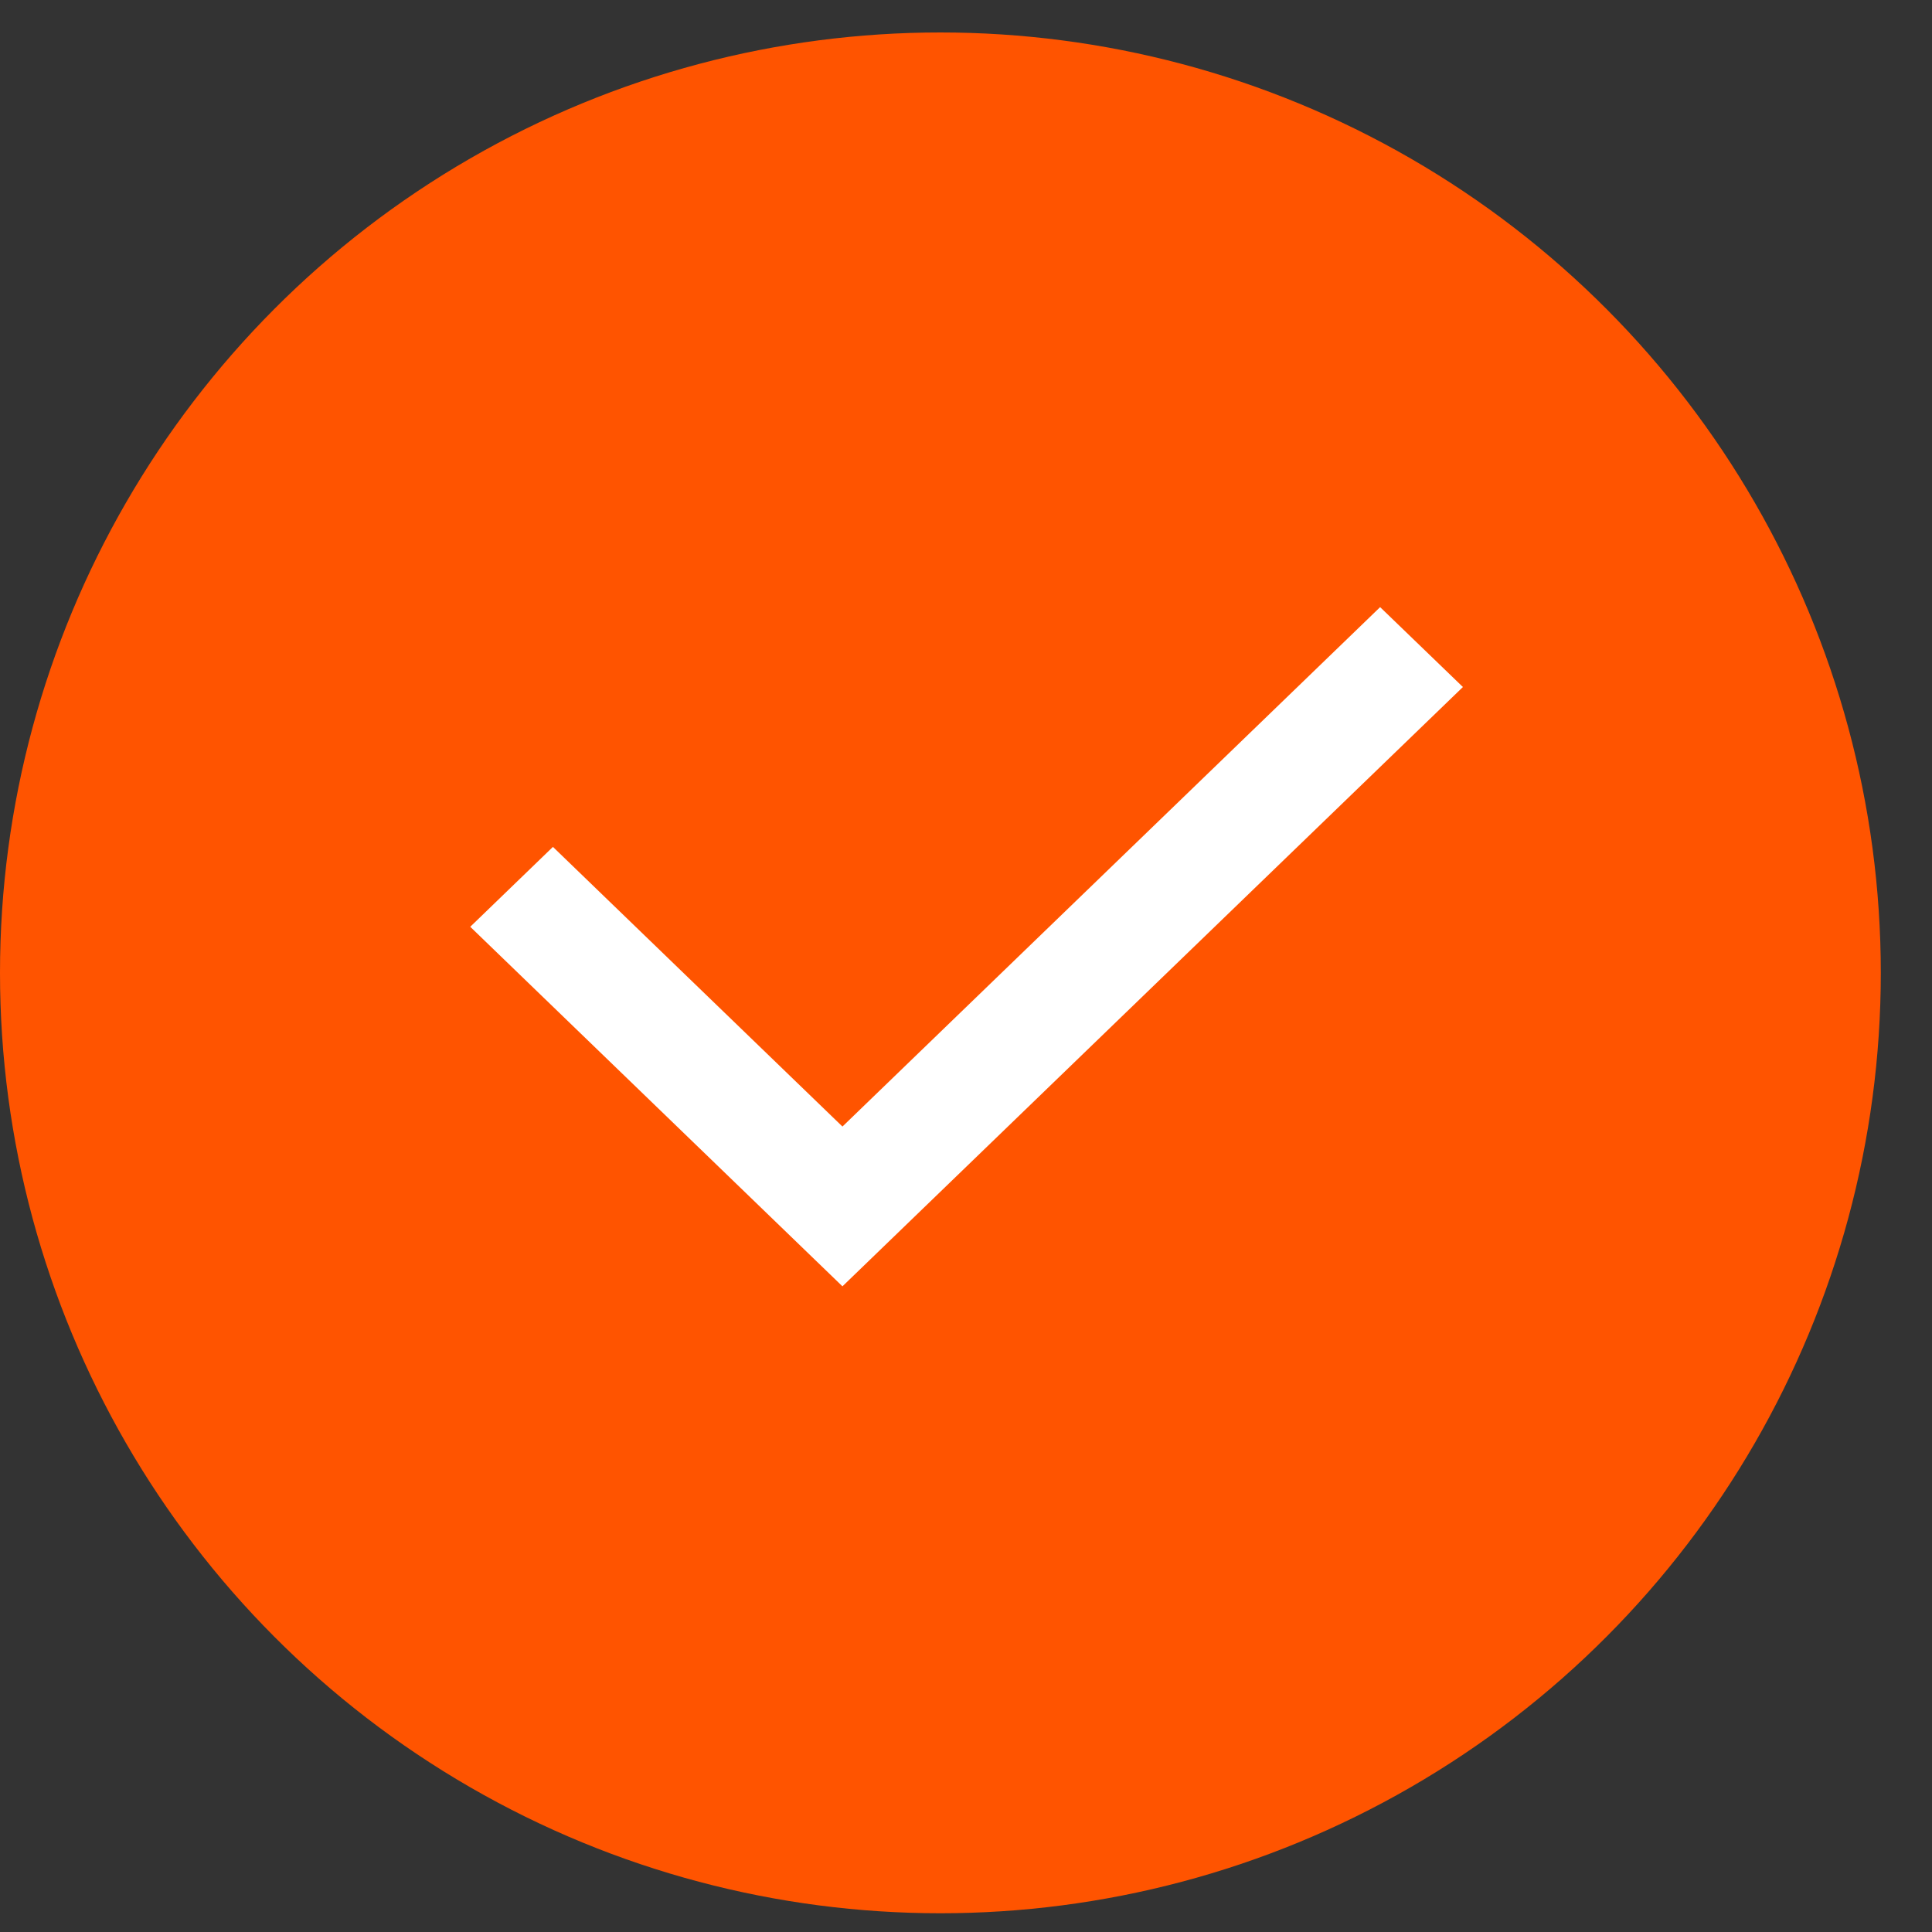
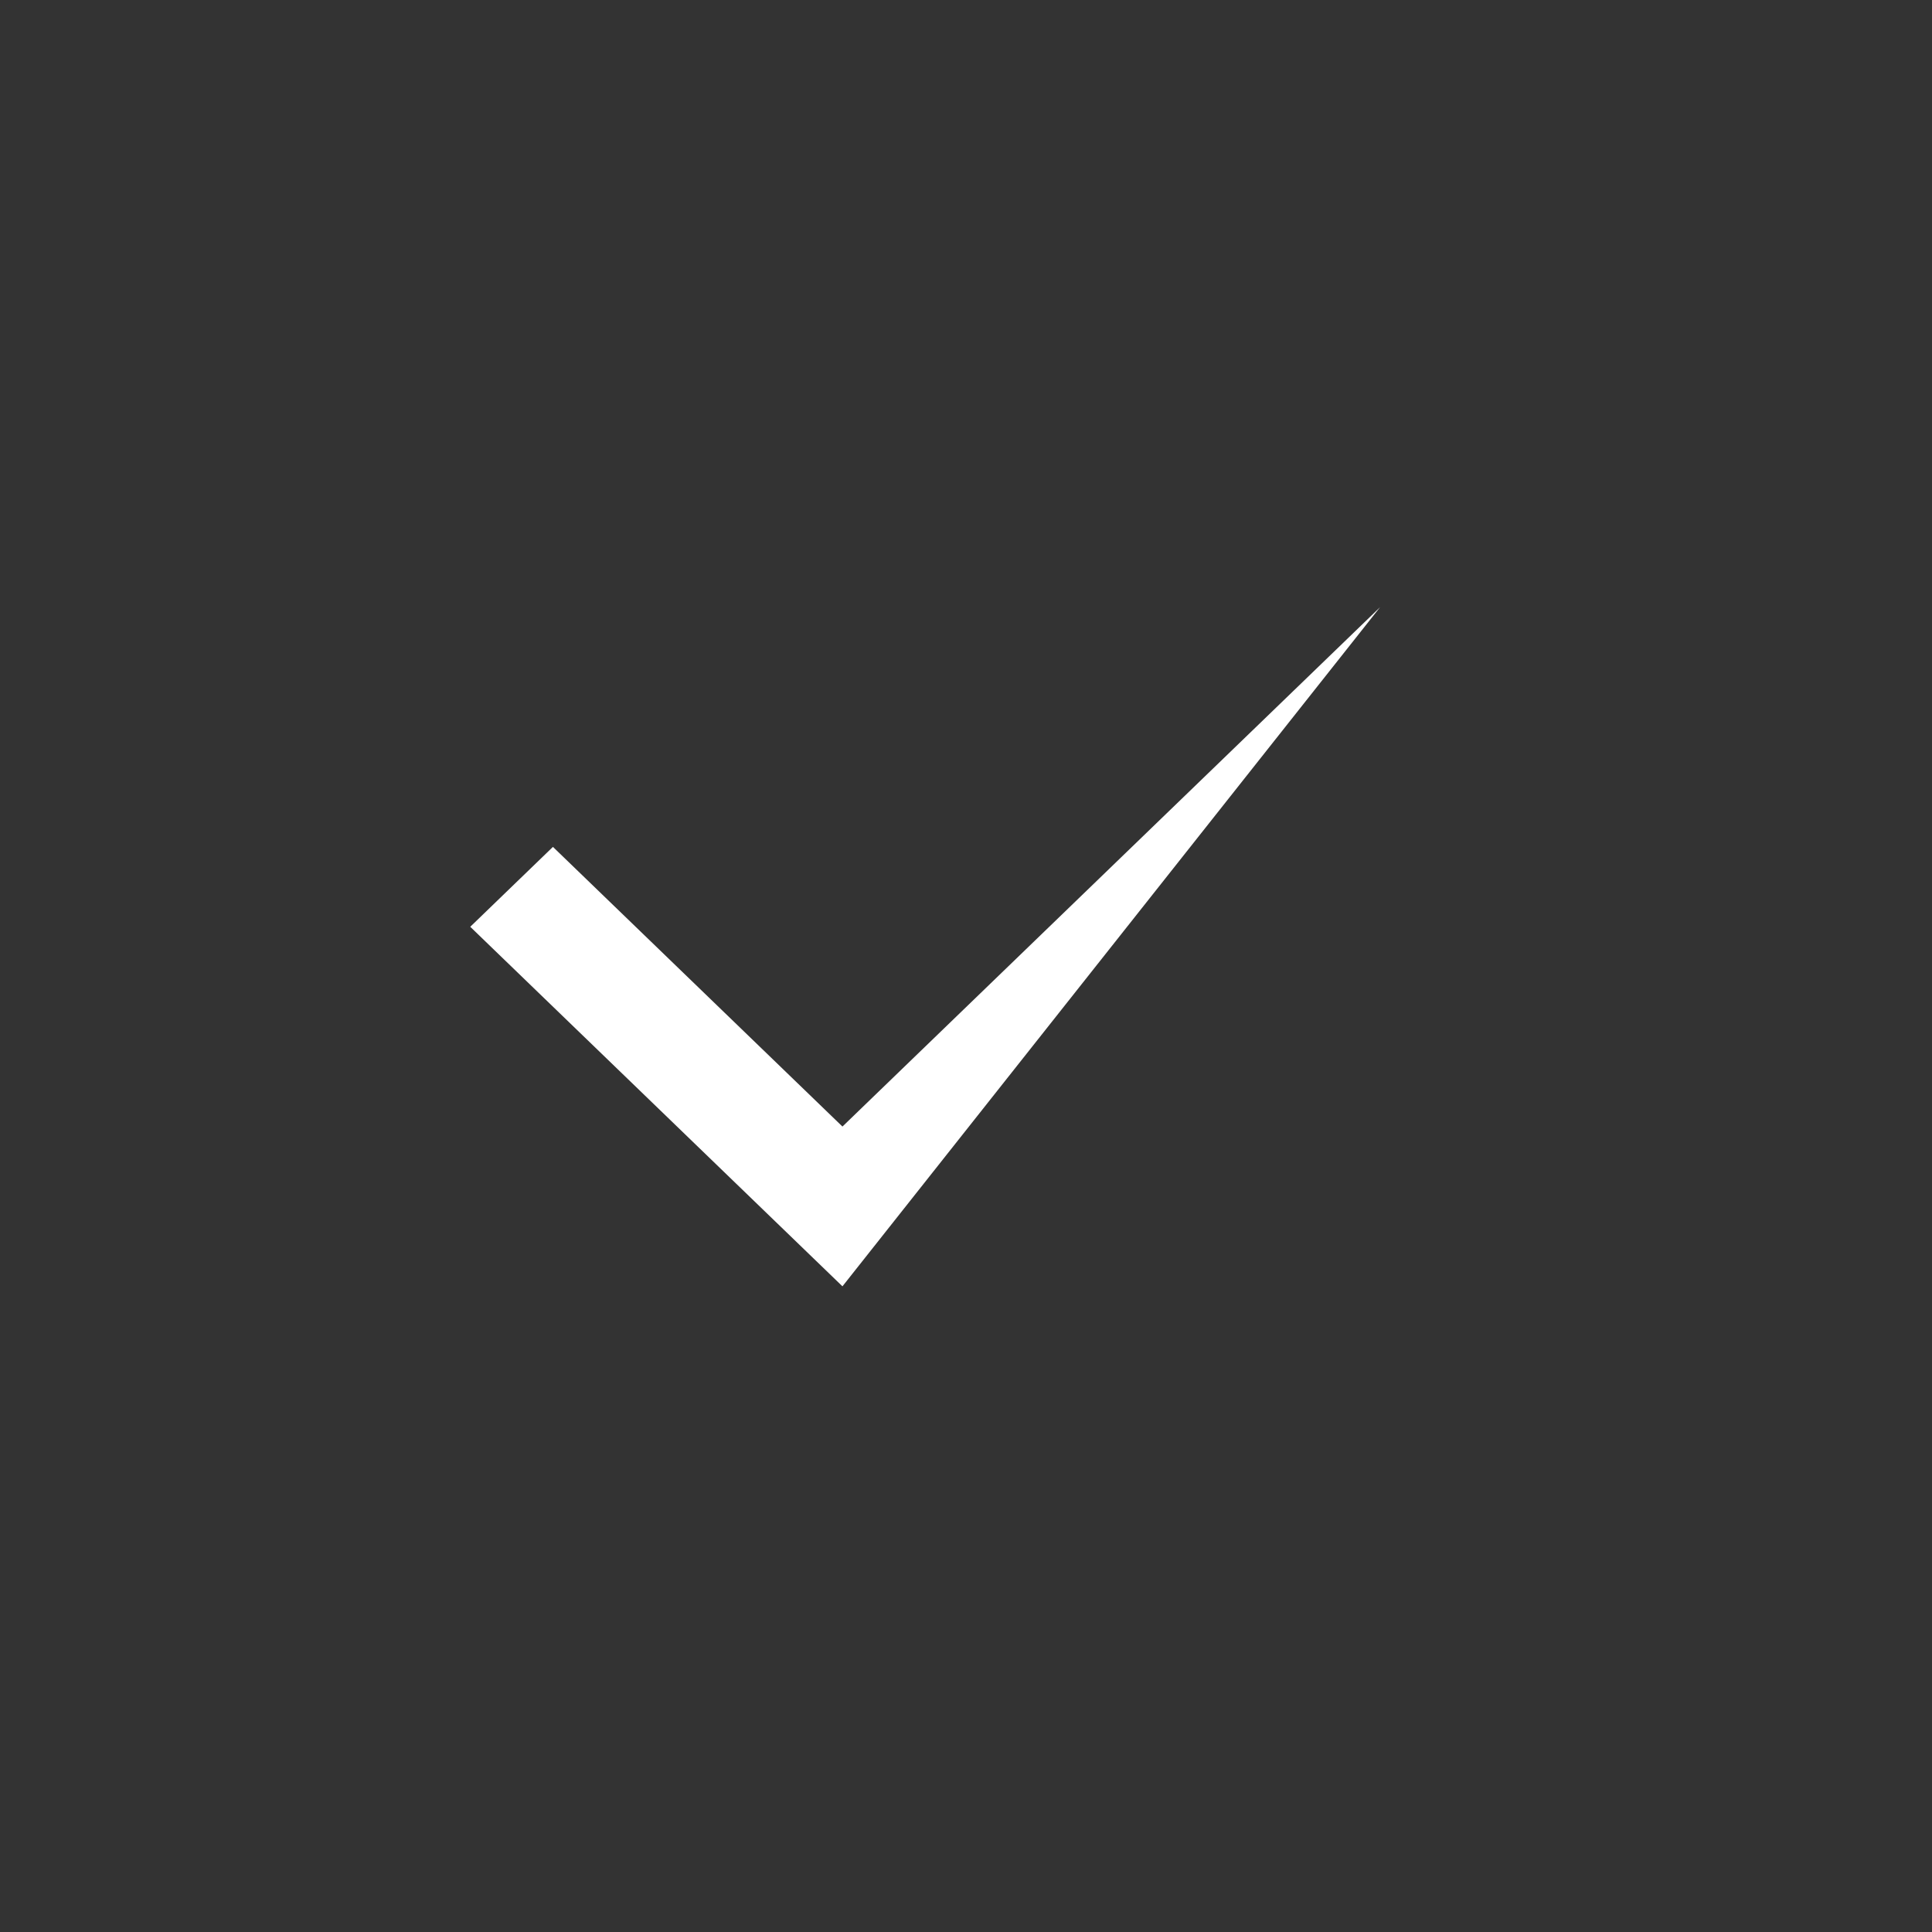
<svg xmlns="http://www.w3.org/2000/svg" width="20" height="20" viewBox="0 0 20 20" fill="none">
  <rect x="0" y="0" width="20" height="20" fill="#333333" stroke="none" />
-   <circle cx="9.735" cy="10.071" r="9.735" fill="#FF5400" />
-   <path d="M8.721 11.662L14.287 6.285L15.144 7.112L8.721 13.316L4.868 9.594L5.724 8.767L8.721 11.662Z" fill="white" />
+   <path d="M8.721 11.662L14.287 6.285L8.721 13.316L4.868 9.594L5.724 8.767L8.721 11.662Z" fill="white" />
</svg>